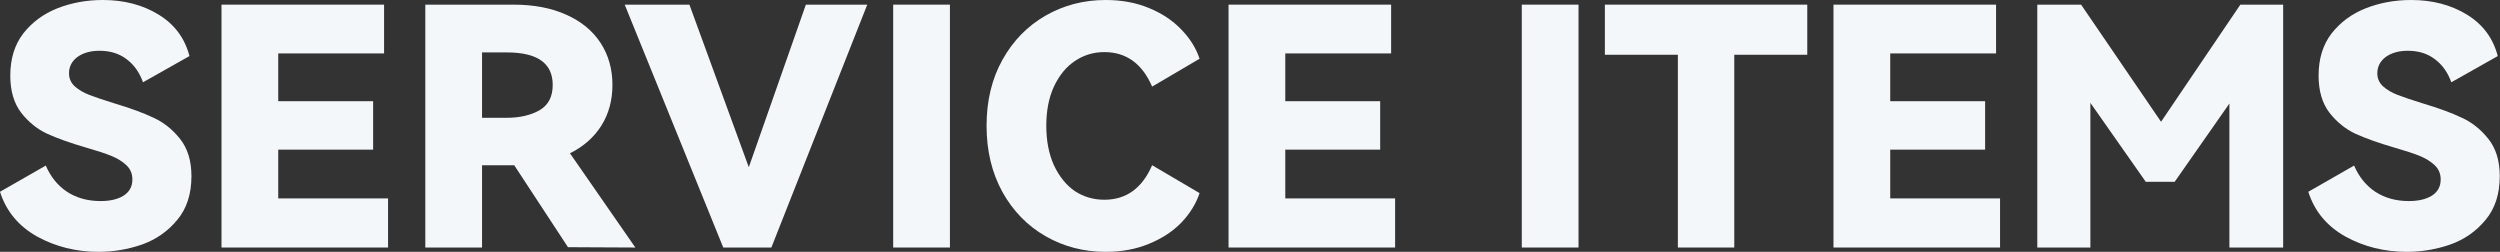
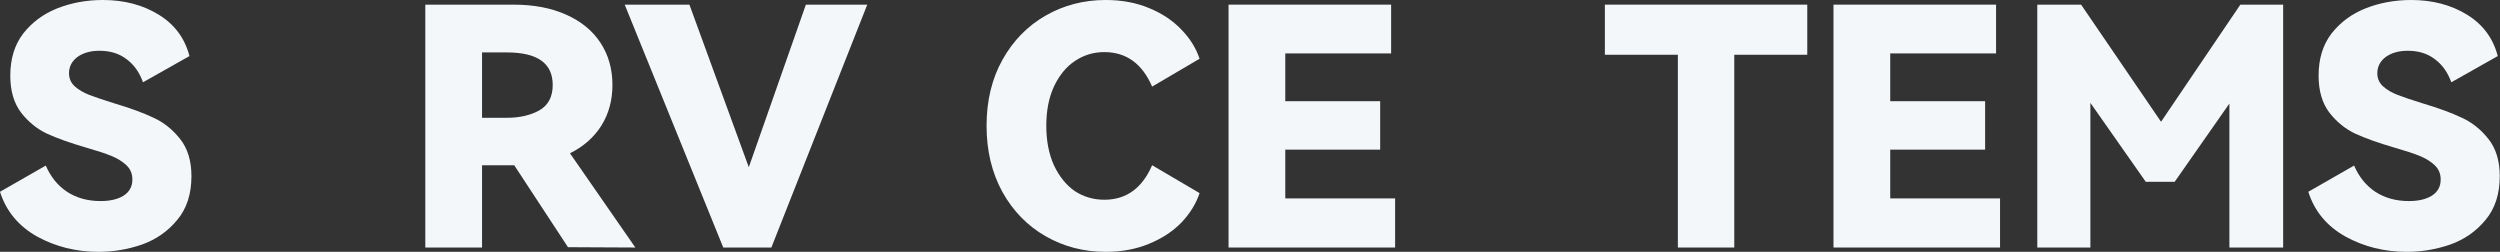
<svg xmlns="http://www.w3.org/2000/svg" width="1092" height="110" viewBox="0 0 1092 110" fill="none">
  <rect x="0" y="0" width="1092" height="110" fill="#333333" stroke="none" />
  <g id="Vector">
    <path d="M1091.89 76.957C1091.89 84.783 1089.81 91.159 1085.66 96.087C1081.6 101.014 1076.48 104.589 1070.29 106.812C1064.11 108.937 1057.78 110 1051.31 110C1041.55 110 1032.61 107.778 1024.5 103.333C1016.38 98.792 1010.97 92.27 1008.27 83.768L1028.27 72.319C1030.39 77.246 1033.48 81.063 1037.54 83.768C1041.7 86.473 1046.57 87.826 1052.18 87.826C1056.33 87.826 1059.67 87.053 1062.18 85.507C1064.79 83.865 1066.09 81.498 1066.09 78.406C1066.09 75.894 1065.22 73.816 1063.48 72.174C1061.74 70.531 1059.57 69.179 1056.96 68.116C1054.35 67.053 1050.68 65.845 1045.95 64.493C1038.99 62.464 1033.29 60.435 1028.84 58.406C1024.5 56.377 1020.73 53.333 1017.54 49.275C1014.35 45.121 1012.76 39.71 1012.76 33.044C1012.76 25.701 1014.64 19.565 1018.41 14.638C1022.28 9.71 1027.25 6.039 1033.34 3.623C1039.52 1.208 1046.14 0 1053.19 0C1062.47 0 1070.58 2.126 1077.54 6.377C1084.5 10.628 1088.99 16.667 1091.02 24.493L1070.73 35.942C1069.18 31.594 1066.77 28.213 1063.48 25.797C1060.29 23.382 1056.38 22.174 1051.74 22.174C1047.78 22.174 1044.55 23.092 1042.03 24.927C1039.62 26.763 1038.41 29.13 1038.41 32.029C1038.41 34.251 1039.23 36.135 1040.87 37.681C1042.61 39.227 1044.74 40.483 1047.25 41.449C1049.76 42.416 1053.34 43.623 1057.98 45.072C1065.13 47.198 1070.92 49.324 1075.37 51.449C1079.81 53.478 1083.68 56.57 1086.96 60.725C1090.25 64.879 1091.89 70.29 1091.89 76.957Z" fill="#F4F7FA" />
    <path d="M978.586 2.029H997.281V108.116H973.803V45.217L949.89 79.42H937.281L913.079 44.928V108.116H889.89V2.029H909.021L943.948 53.188L978.586 2.029Z" fill="#F4F7FA" />
    <path d="M867.099 65.362H825.65V86.667H873.621V108.116H800.867V2.029H871.882V23.333H825.65V44.203H867.099V65.362Z" fill="#F4F7FA" />
    <path d="M701.009 2.029H789.415V23.913H757.531V108.116H732.893V23.913H701.009V2.029Z" fill="#F4F7FA" />
-     <path d="M689.497 108.116H664.715V2.029H689.497V108.116Z" fill="#F4F7FA" />
    <path d="M602.861 65.362H561.412V86.667H609.383V108.116H536.629V2.029H607.644V23.333H561.412V44.203H602.861V65.362Z" fill="#F4F7FA" />
    <path d="M482.381 87.246C491.946 87.246 498.903 82.222 503.251 72.174L523.975 84.348C522.429 88.986 519.772 93.285 516.004 97.246C512.236 101.111 507.502 104.203 501.801 106.522C496.198 108.841 489.917 110 482.961 110C473.396 110 464.652 107.729 456.729 103.188C448.806 98.647 442.526 92.222 437.888 83.913C433.251 75.507 430.932 65.845 430.932 54.928C430.932 44.01 433.251 34.396 437.888 26.087C442.526 17.778 448.806 11.353 456.729 6.812C464.652 2.271 473.396 0 482.961 0C489.917 0 496.198 1.159 501.801 3.478C507.502 5.797 512.236 8.937 516.004 12.899C519.772 16.763 522.429 21.015 523.975 25.652L503.251 37.826C498.903 27.778 491.946 22.754 482.381 22.754C477.647 22.754 473.347 24.058 469.483 26.667C465.714 29.179 462.671 32.899 460.352 37.826C458.13 42.657 457.019 48.358 457.019 54.928C457.019 61.498 458.13 67.246 460.352 72.174C462.671 77.102 465.714 80.87 469.483 83.478C473.347 85.99 477.647 87.246 482.381 87.246Z" fill="#F4F7FA" />
-     <path d="M414.927 108.116H390.145V2.029H414.927V108.116Z" fill="#F4F7FA" />
    <path d="M301.136 2.029L327.078 73.043L352.005 2.029H378.817L336.933 108.116H315.918L272.875 2.029H301.136Z" fill="#F4F7FA" />
    <path d="M277.514 108.116L248.093 107.971L224.615 72.174H210.557V108.116H185.774V2.029H224.325C233.117 2.029 240.75 3.478 247.224 6.377C253.794 9.275 258.818 13.382 262.296 18.696C265.774 24.01 267.514 30.145 267.514 37.102C267.514 43.768 265.919 49.662 262.731 54.783C259.543 59.903 254.953 63.961 248.963 66.957L277.514 108.116ZM210.557 22.899V51.449H221.427C226.934 51.449 231.62 50.386 235.485 48.261C239.446 46.039 241.427 42.319 241.427 37.102C241.427 27.633 234.76 22.899 221.427 22.899H210.557Z" fill="#F4F7FA" />
-     <path d="M162.983 65.362H121.534V86.667H169.505V108.116H96.752V2.029H167.766V23.333H121.534V44.203H162.983V65.362Z" fill="#F4F7FA" />
    <path d="M83.623 76.957C83.623 84.783 81.546 91.159 77.391 96.087C73.333 101.014 68.213 104.589 62.029 106.812C55.845 108.937 49.517 110 43.044 110C33.285 110 24.348 107.778 16.232 103.333C8.116 98.792 2.705 92.27 0 83.768L20 72.319C22.126 77.246 25.217 81.063 29.275 83.768C33.43 86.473 38.309 87.826 43.913 87.826C48.068 87.826 51.401 87.053 53.913 85.507C56.522 83.865 57.826 81.498 57.826 78.406C57.826 75.894 56.956 73.816 55.217 72.174C53.478 70.531 51.304 69.179 48.696 68.116C46.087 67.053 42.416 65.845 37.681 64.493C30.725 62.464 25.024 60.435 20.58 58.406C16.232 56.377 12.464 53.333 9.275 49.275C6.087 45.121 4.493 39.71 4.493 33.044C4.493 25.701 6.377 19.565 10.145 14.638C14.01 9.71 18.985 6.039 25.073 3.623C31.256 1.208 37.874 0 44.928 0C54.203 0 62.319 2.126 69.275 6.377C76.232 10.628 80.725 16.667 82.754 24.493L62.464 35.942C60.918 31.594 58.502 28.213 55.217 25.797C52.029 23.382 48.116 22.174 43.478 22.174C39.517 22.174 36.28 23.092 33.768 24.927C31.353 26.763 30.145 29.13 30.145 32.029C30.145 34.251 30.966 36.135 32.609 37.681C34.348 39.227 36.473 40.483 38.986 41.449C41.498 42.416 45.072 43.623 49.71 45.072C56.86 47.198 62.657 49.324 67.101 51.449C71.546 53.478 75.411 56.57 78.696 60.725C81.981 64.879 83.623 70.29 83.623 76.957Z" fill="#F4F7FA" />
  </g>
</svg>